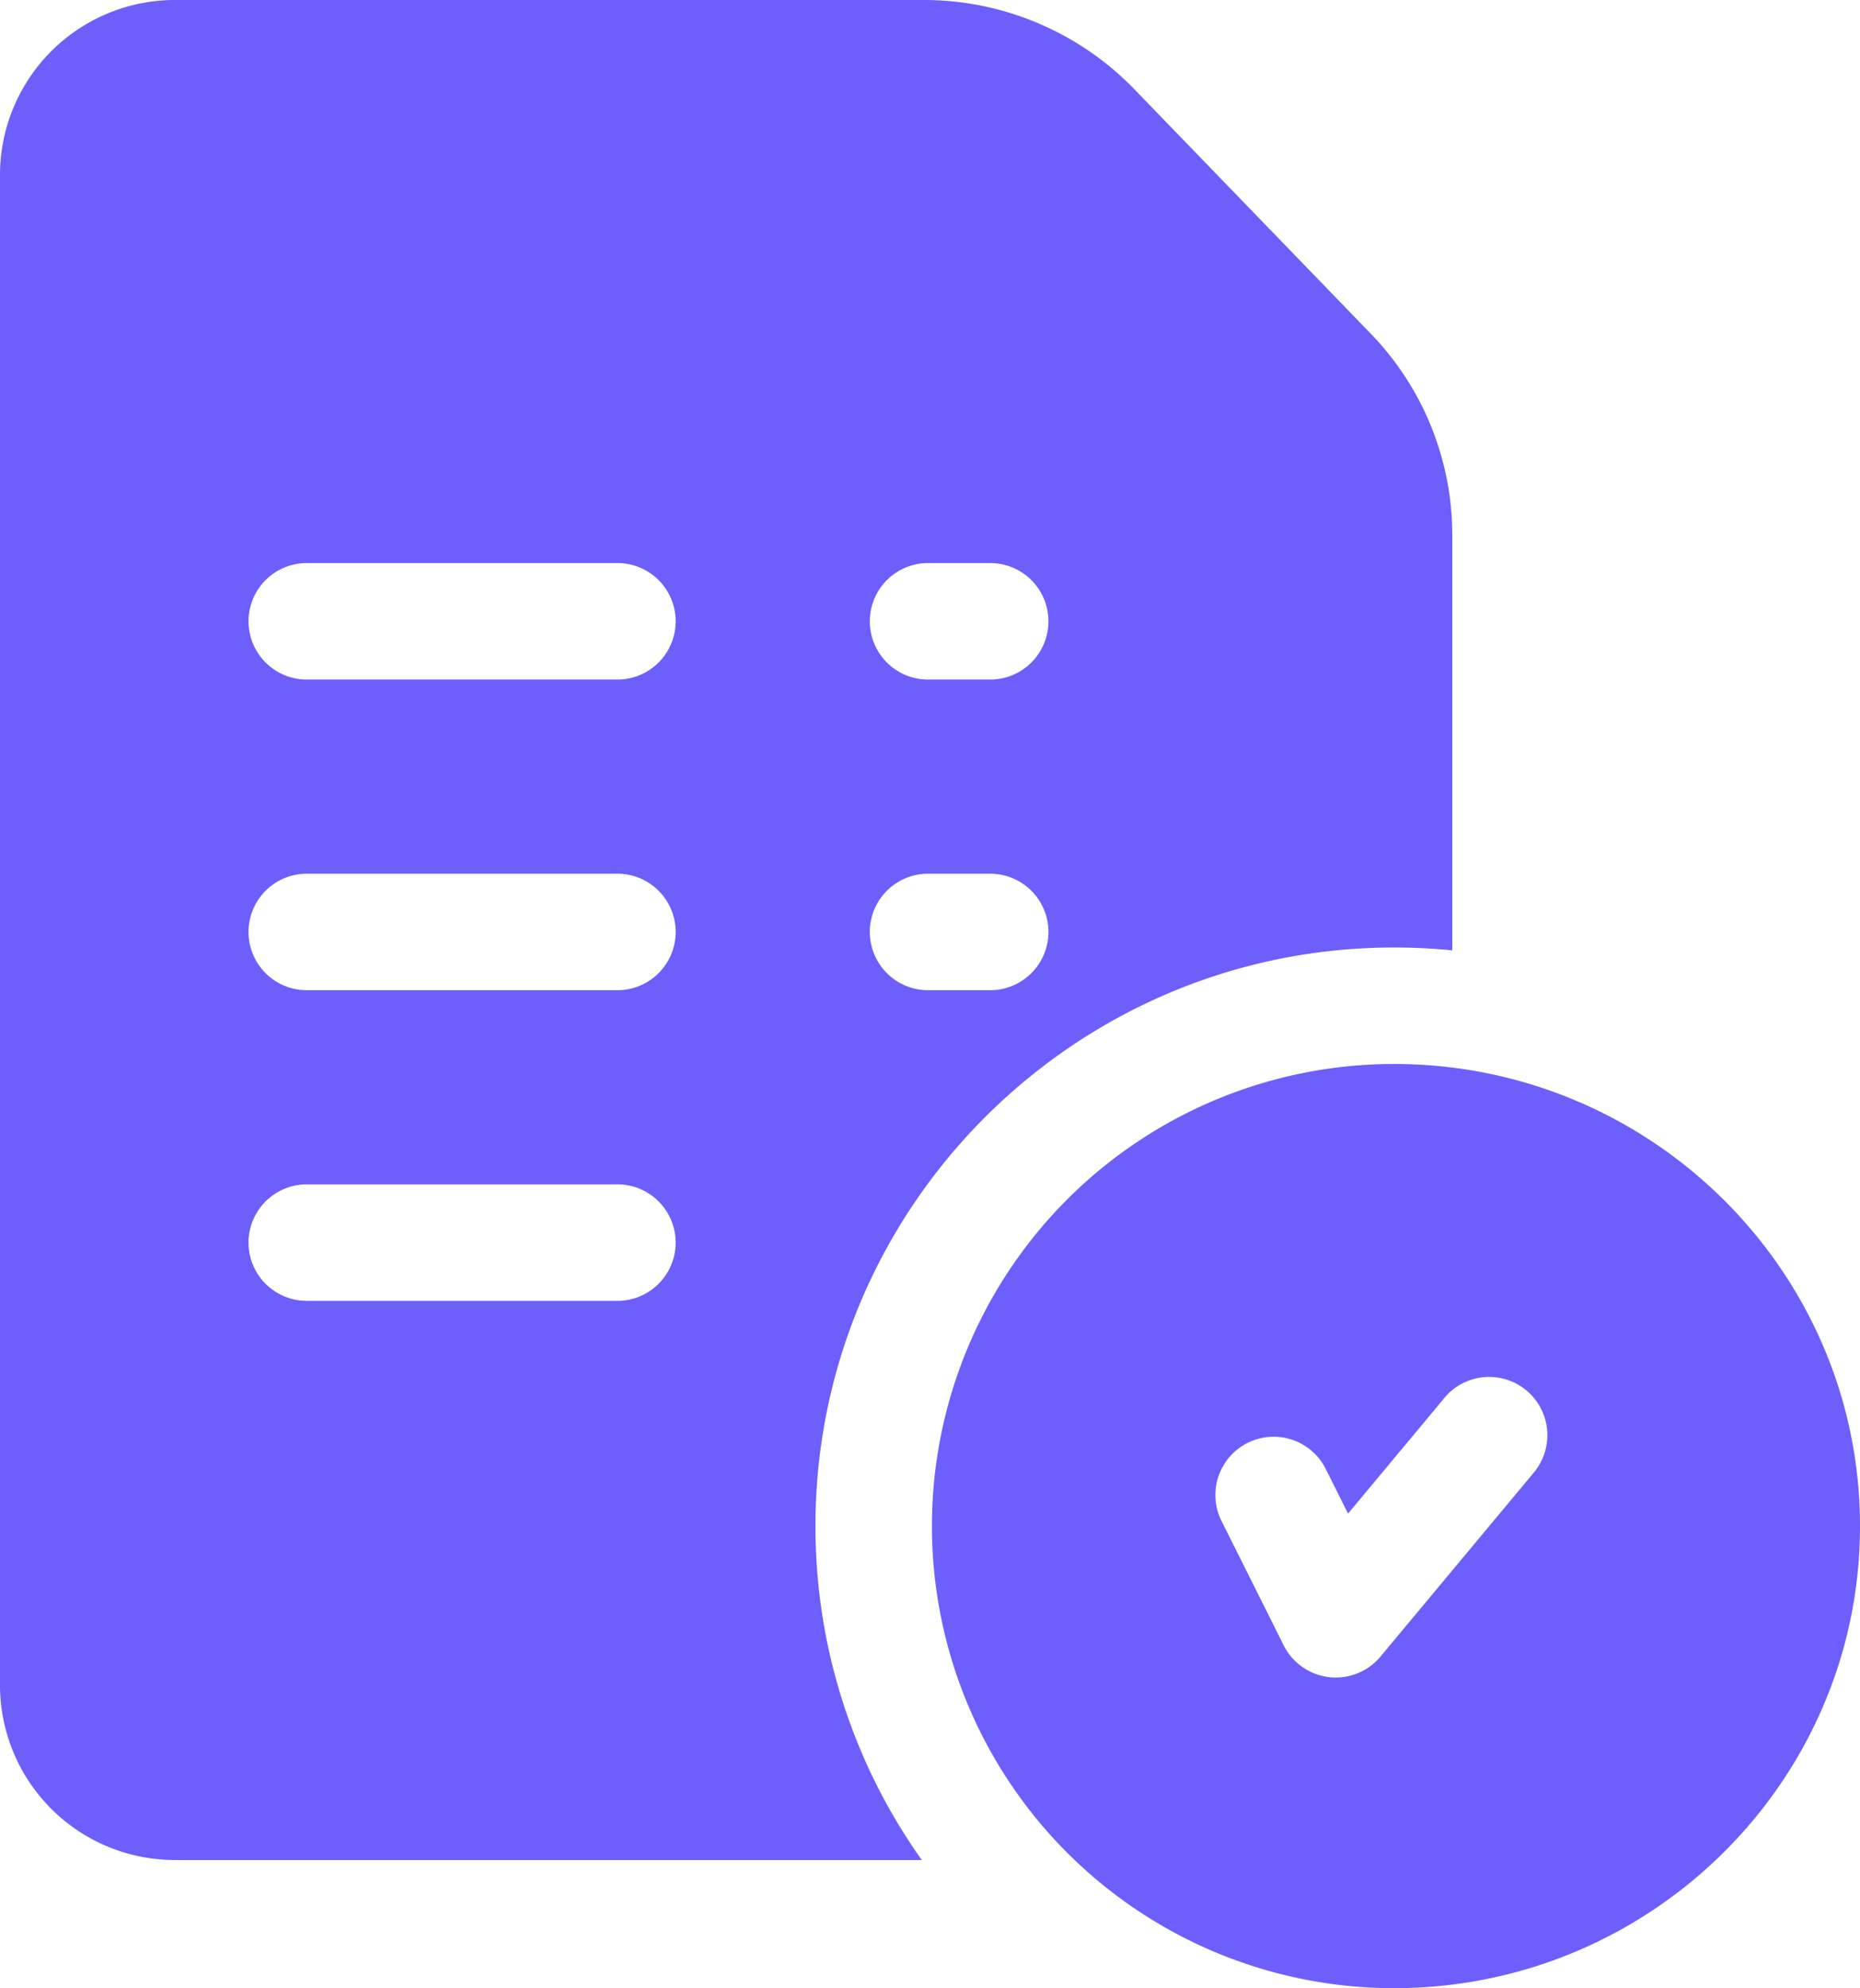
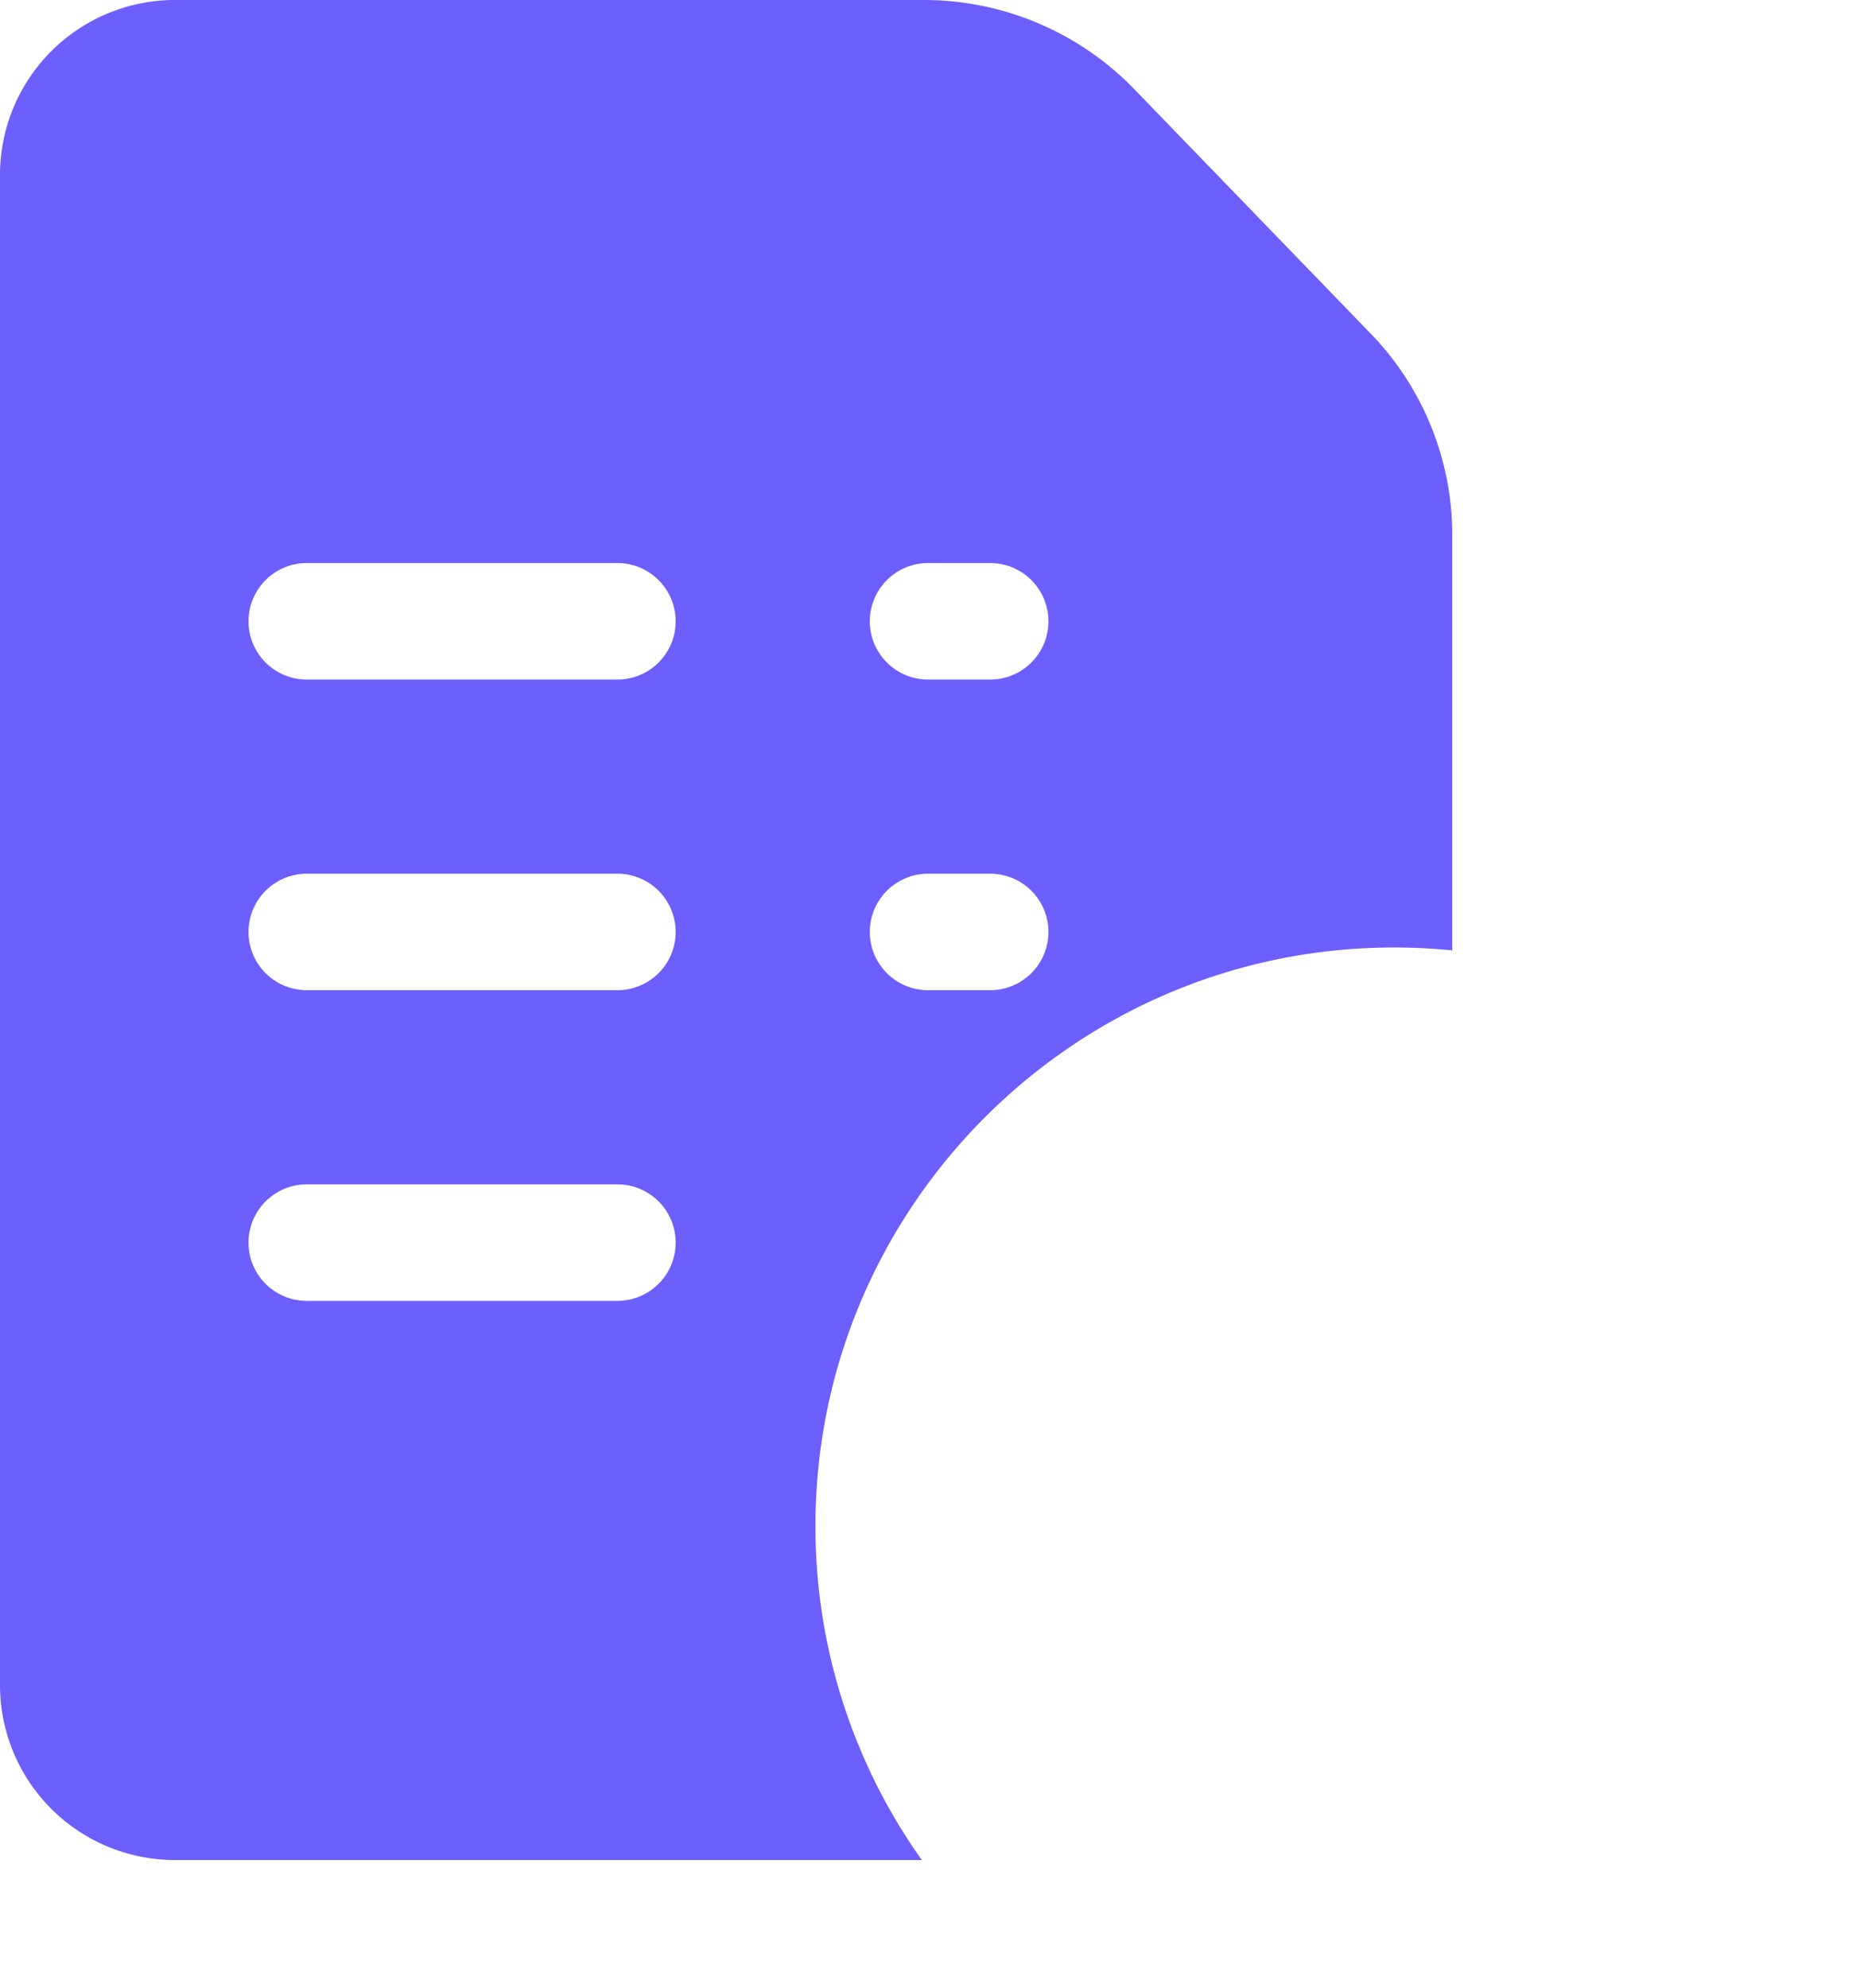
<svg xmlns="http://www.w3.org/2000/svg" viewBox="0 0 479 512">
  <defs>
    <style>.cls-1{fill:#6c5ffc;}</style>
  </defs>
  <title>test</title>
  <g id="Layer_2" data-name="Layer 2">
    <g id="Layer_1-2" data-name="Layer 1">
-       <path class="cls-1" d="M359,274a119,119,0,0,0,0,238c66.17,0,120-53.38,120-119S425.17,274,359,274Zm36.52,104.6-40,48a15,15,0,0,1-24.94-2.89l-16-32a15,15,0,1,1,26.84-13.42l5.74,11.49,25.32-30.38a15,15,0,0,1,23,19.2Z" />
      <path class="cls-1" d="M352.54,85.45,291.67,22.51l-.09-.09A75.47,75.47,0,0,0,238.09,0H45A45.05,45.05,0,0,0,0,45V434a45.05,45.05,0,0,0,45,45H237.39A148.19,148.19,0,0,1,210,393c0-82.16,66.84-149,149-149,5.06,0,10.07.25,15,.74V138A74.58,74.58,0,0,0,352.54,85.45ZM159,335H79a15,15,0,0,1,0-30h80a15,15,0,0,1,0,30Zm0-80H79a15,15,0,0,1,0-30h80a15,15,0,0,1,0,30Zm0-80H79a15,15,0,0,1,0-30h80a15,15,0,0,1,0,30Zm96,80H239a15,15,0,0,1,0-30h16a15,15,0,0,1,0,30Zm0-80H239a15,15,0,0,1,0-30h16a15,15,0,0,1,0,30Z" />
    </g>
  </g>
</svg>